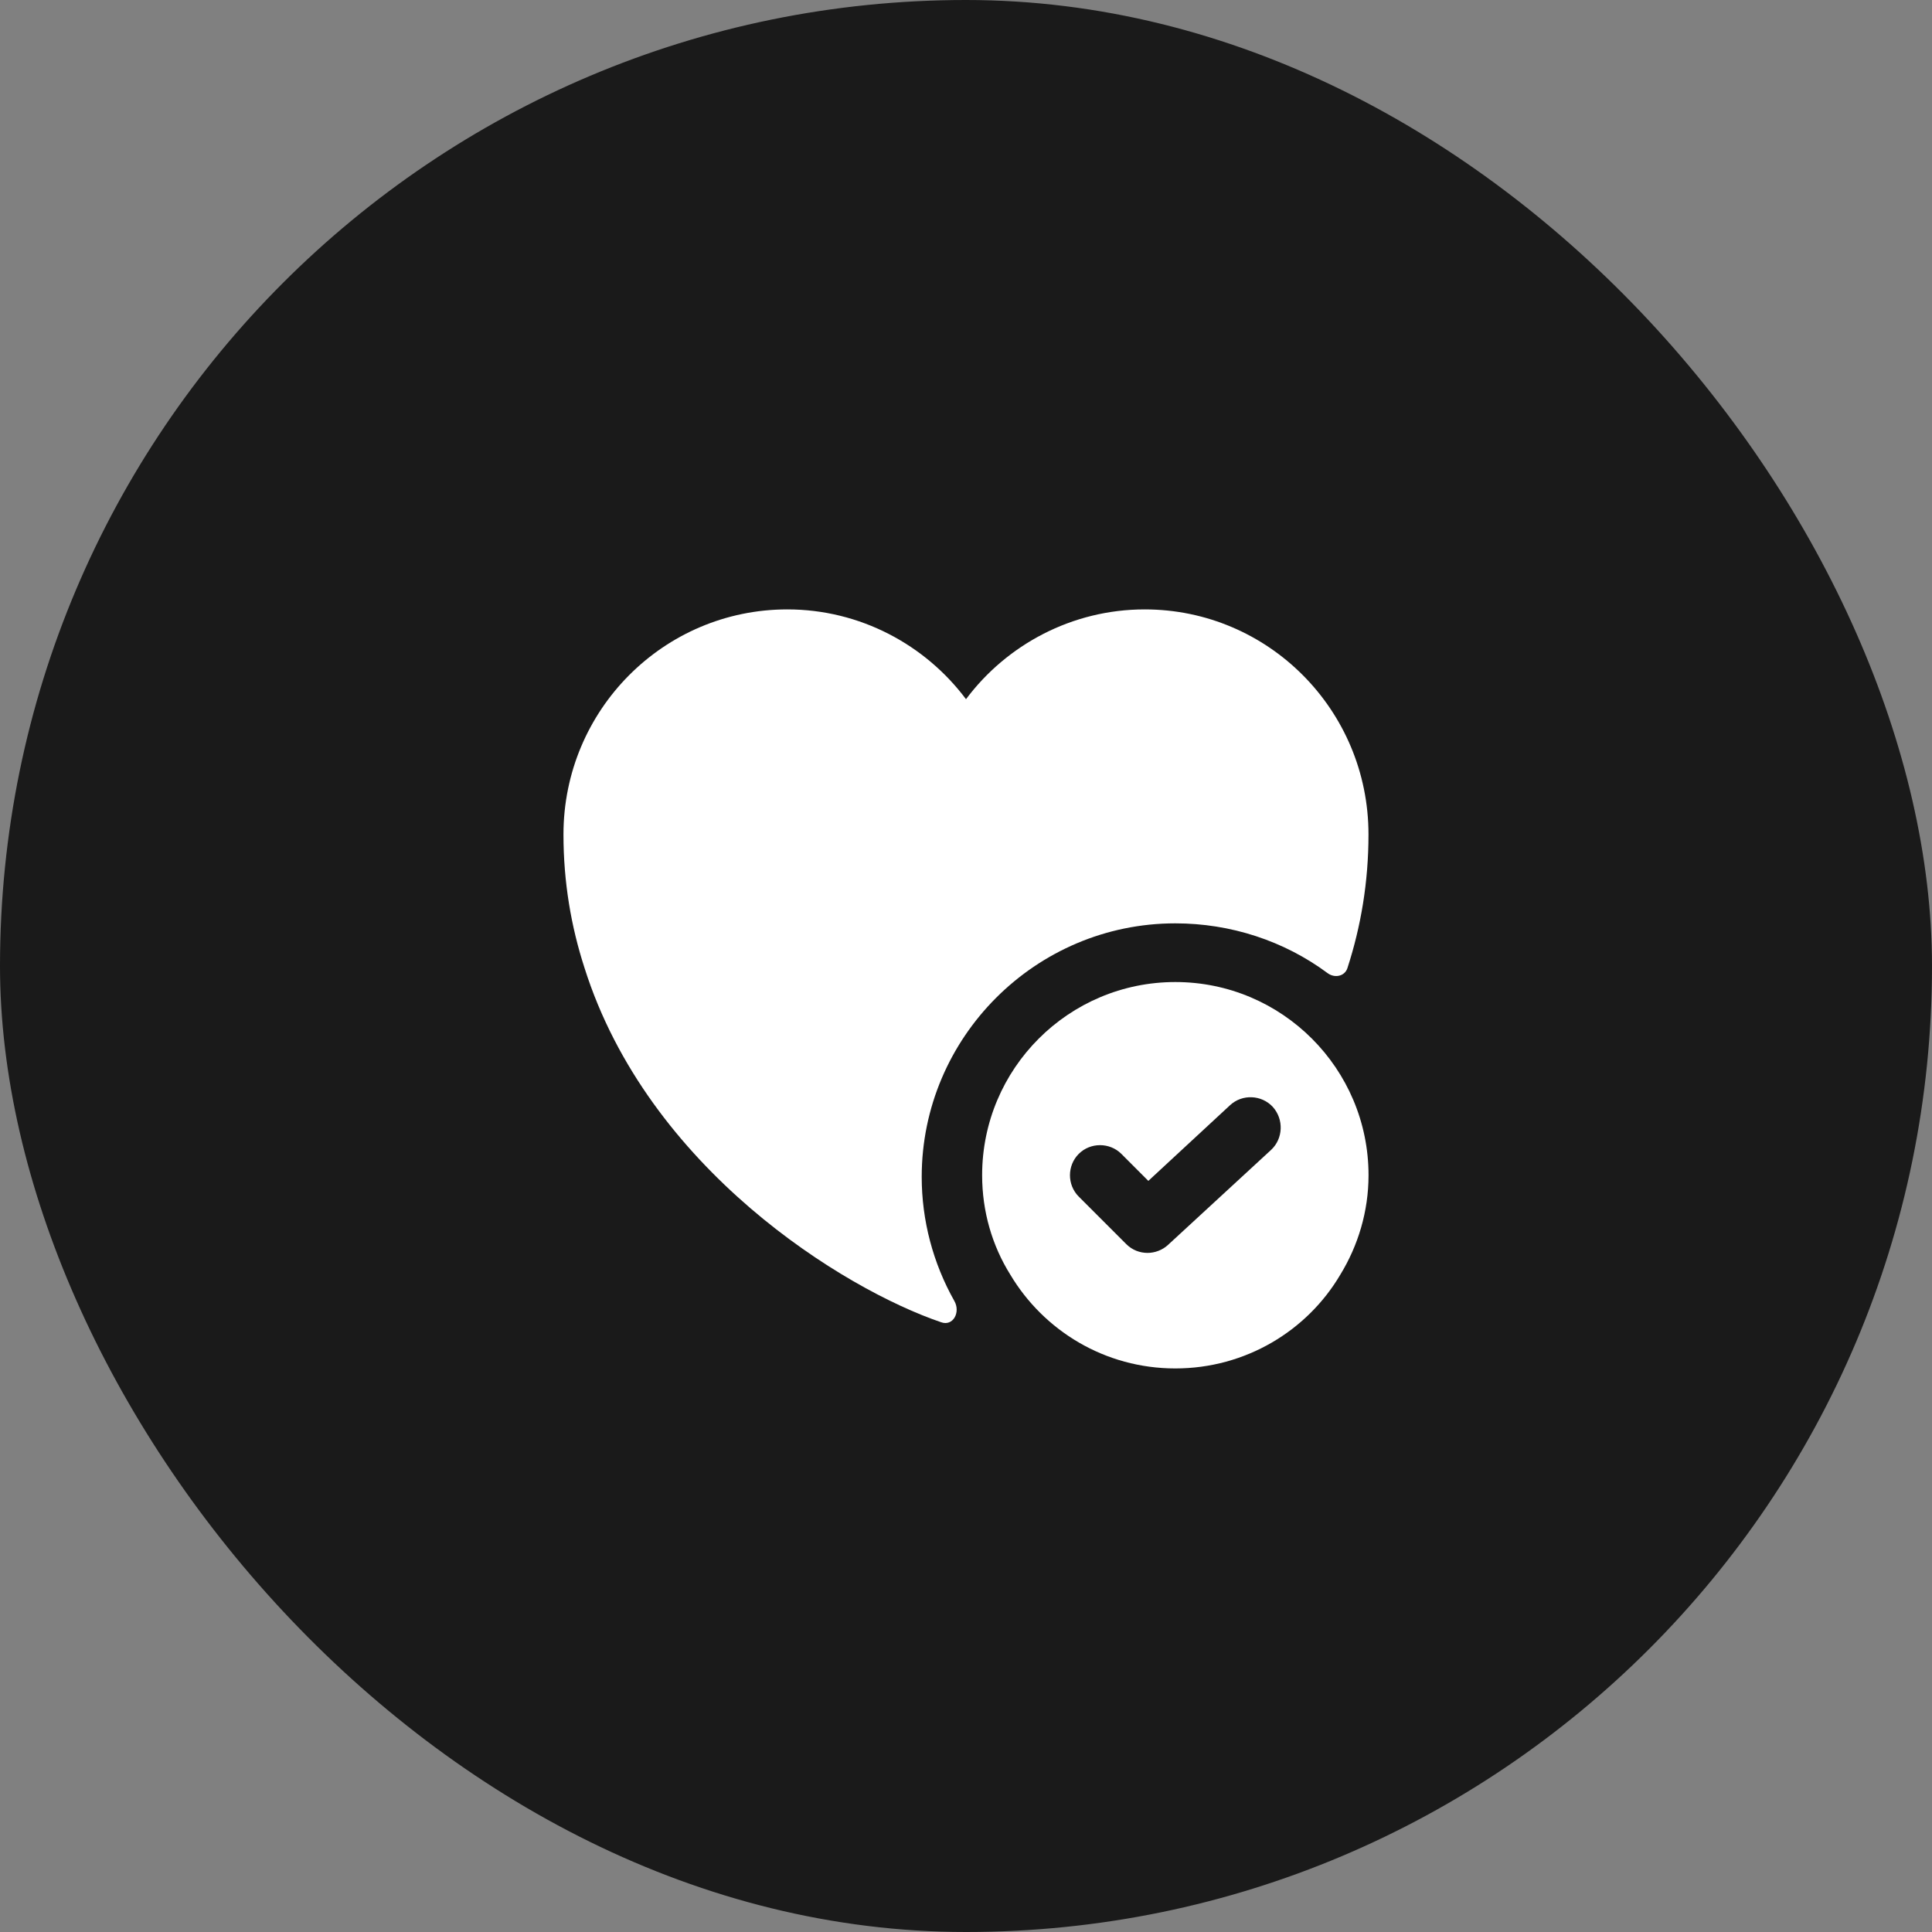
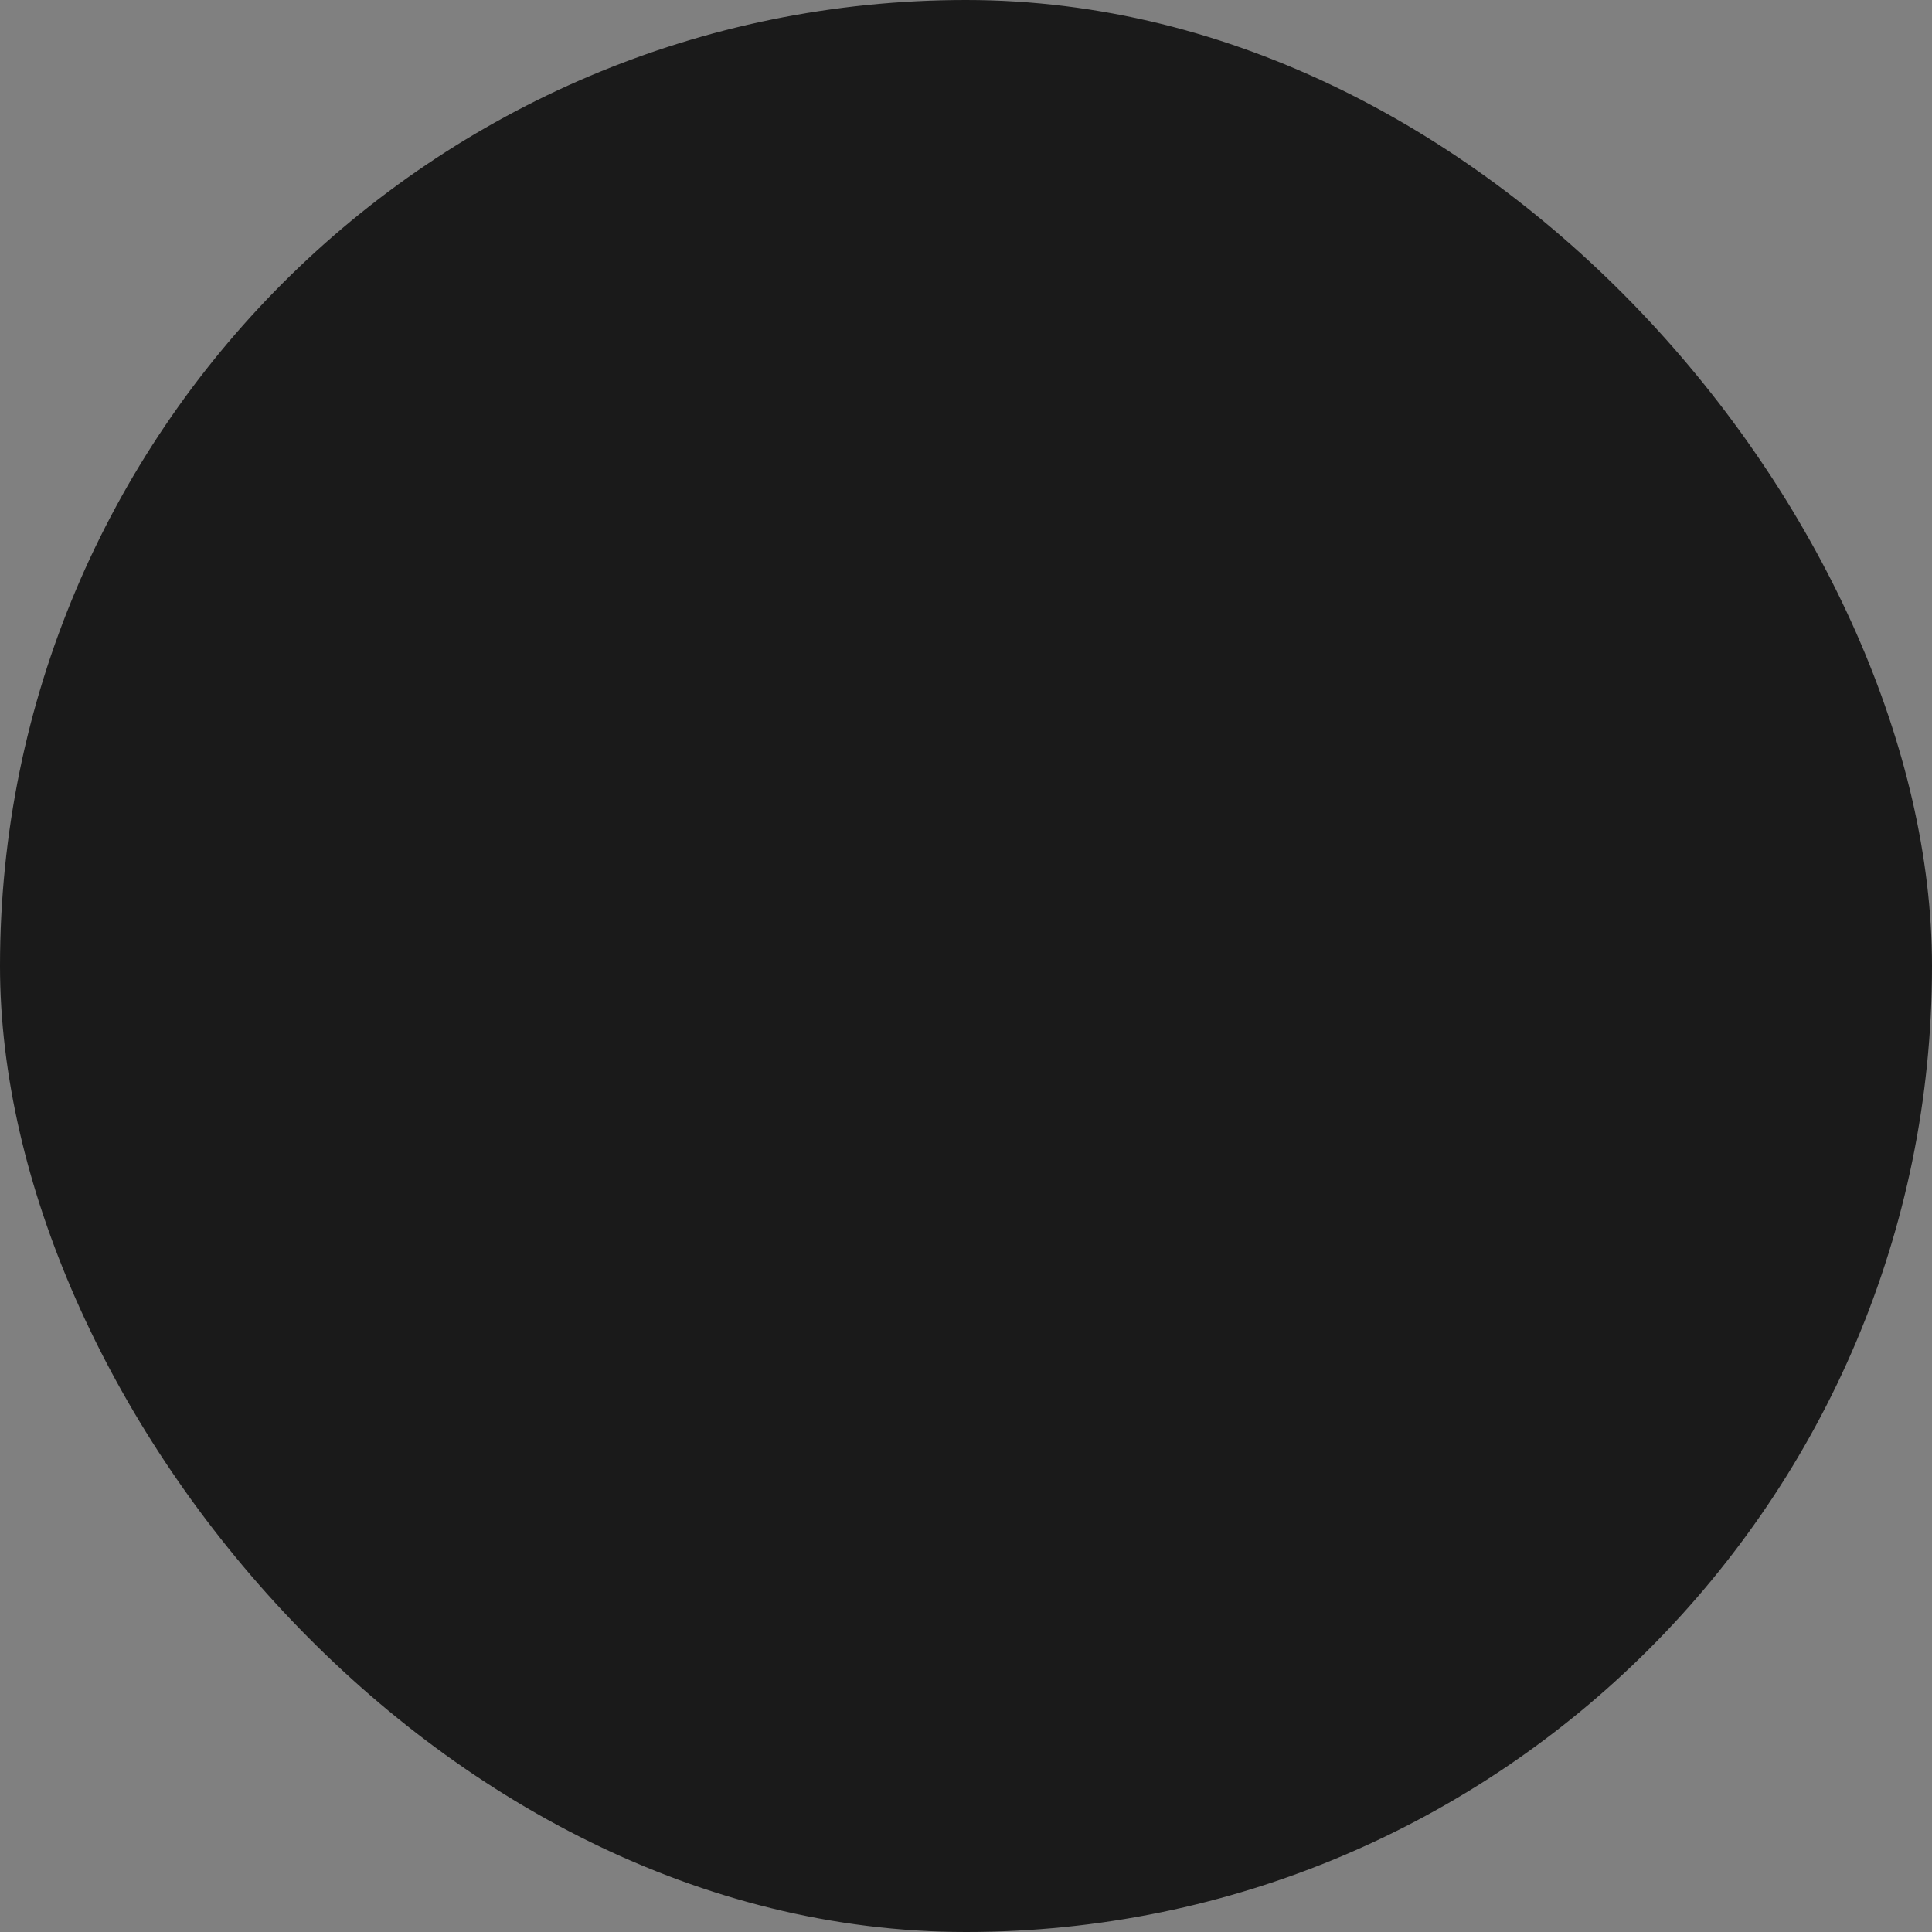
<svg xmlns="http://www.w3.org/2000/svg" width="40" height="40" viewBox="0 0 40 40" fill="none">
  <rect x="0" y="0" width="40" height="40" fill="#808080" stroke="none" />
  <rect width="40" height="40" rx="20" fill="#1A1A1A" />
-   <path d="M24.334 20.332C22.125 20.332 20.334 22.124 20.334 24.332C20.334 25.082 20.542 25.79 20.917 26.39C21.608 27.549 22.875 28.332 24.334 28.332C25.792 28.332 27.067 27.549 27.75 26.39C28.117 25.79 28.334 25.082 28.334 24.332C28.334 22.124 26.542 20.332 24.334 20.332ZM26.317 23.807L24.183 25.774C24.067 25.882 23.909 25.94 23.759 25.94C23.6 25.94 23.442 25.882 23.317 25.757L22.334 24.774C22.092 24.532 22.092 24.132 22.334 23.89C22.575 23.649 22.975 23.649 23.217 23.89L23.775 24.449L25.467 22.882C25.717 22.649 26.117 22.665 26.35 22.915C26.584 23.174 26.567 23.574 26.317 23.807Z" fill="white" />
-   <path d="M28.333 17.276C28.333 18.267 28.175 19.184 27.9 20.034C27.85 20.209 27.642 20.259 27.491 20.151C26.583 19.476 25.475 19.117 24.333 19.117C21.442 19.117 19.083 21.476 19.083 24.367C19.083 25.267 19.317 26.151 19.758 26.934C19.892 27.167 19.733 27.467 19.483 27.375C17.475 26.692 13.416 24.201 12.1 20.034C11.825 19.184 11.666 18.267 11.666 17.276C11.666 14.7 13.742 12.617 16.3 12.617C17.808 12.617 19.158 13.351 20 14.476C20.841 13.351 22.192 12.617 23.7 12.617C26.258 12.617 28.333 14.7 28.333 17.276Z" fill="white" />
</svg>